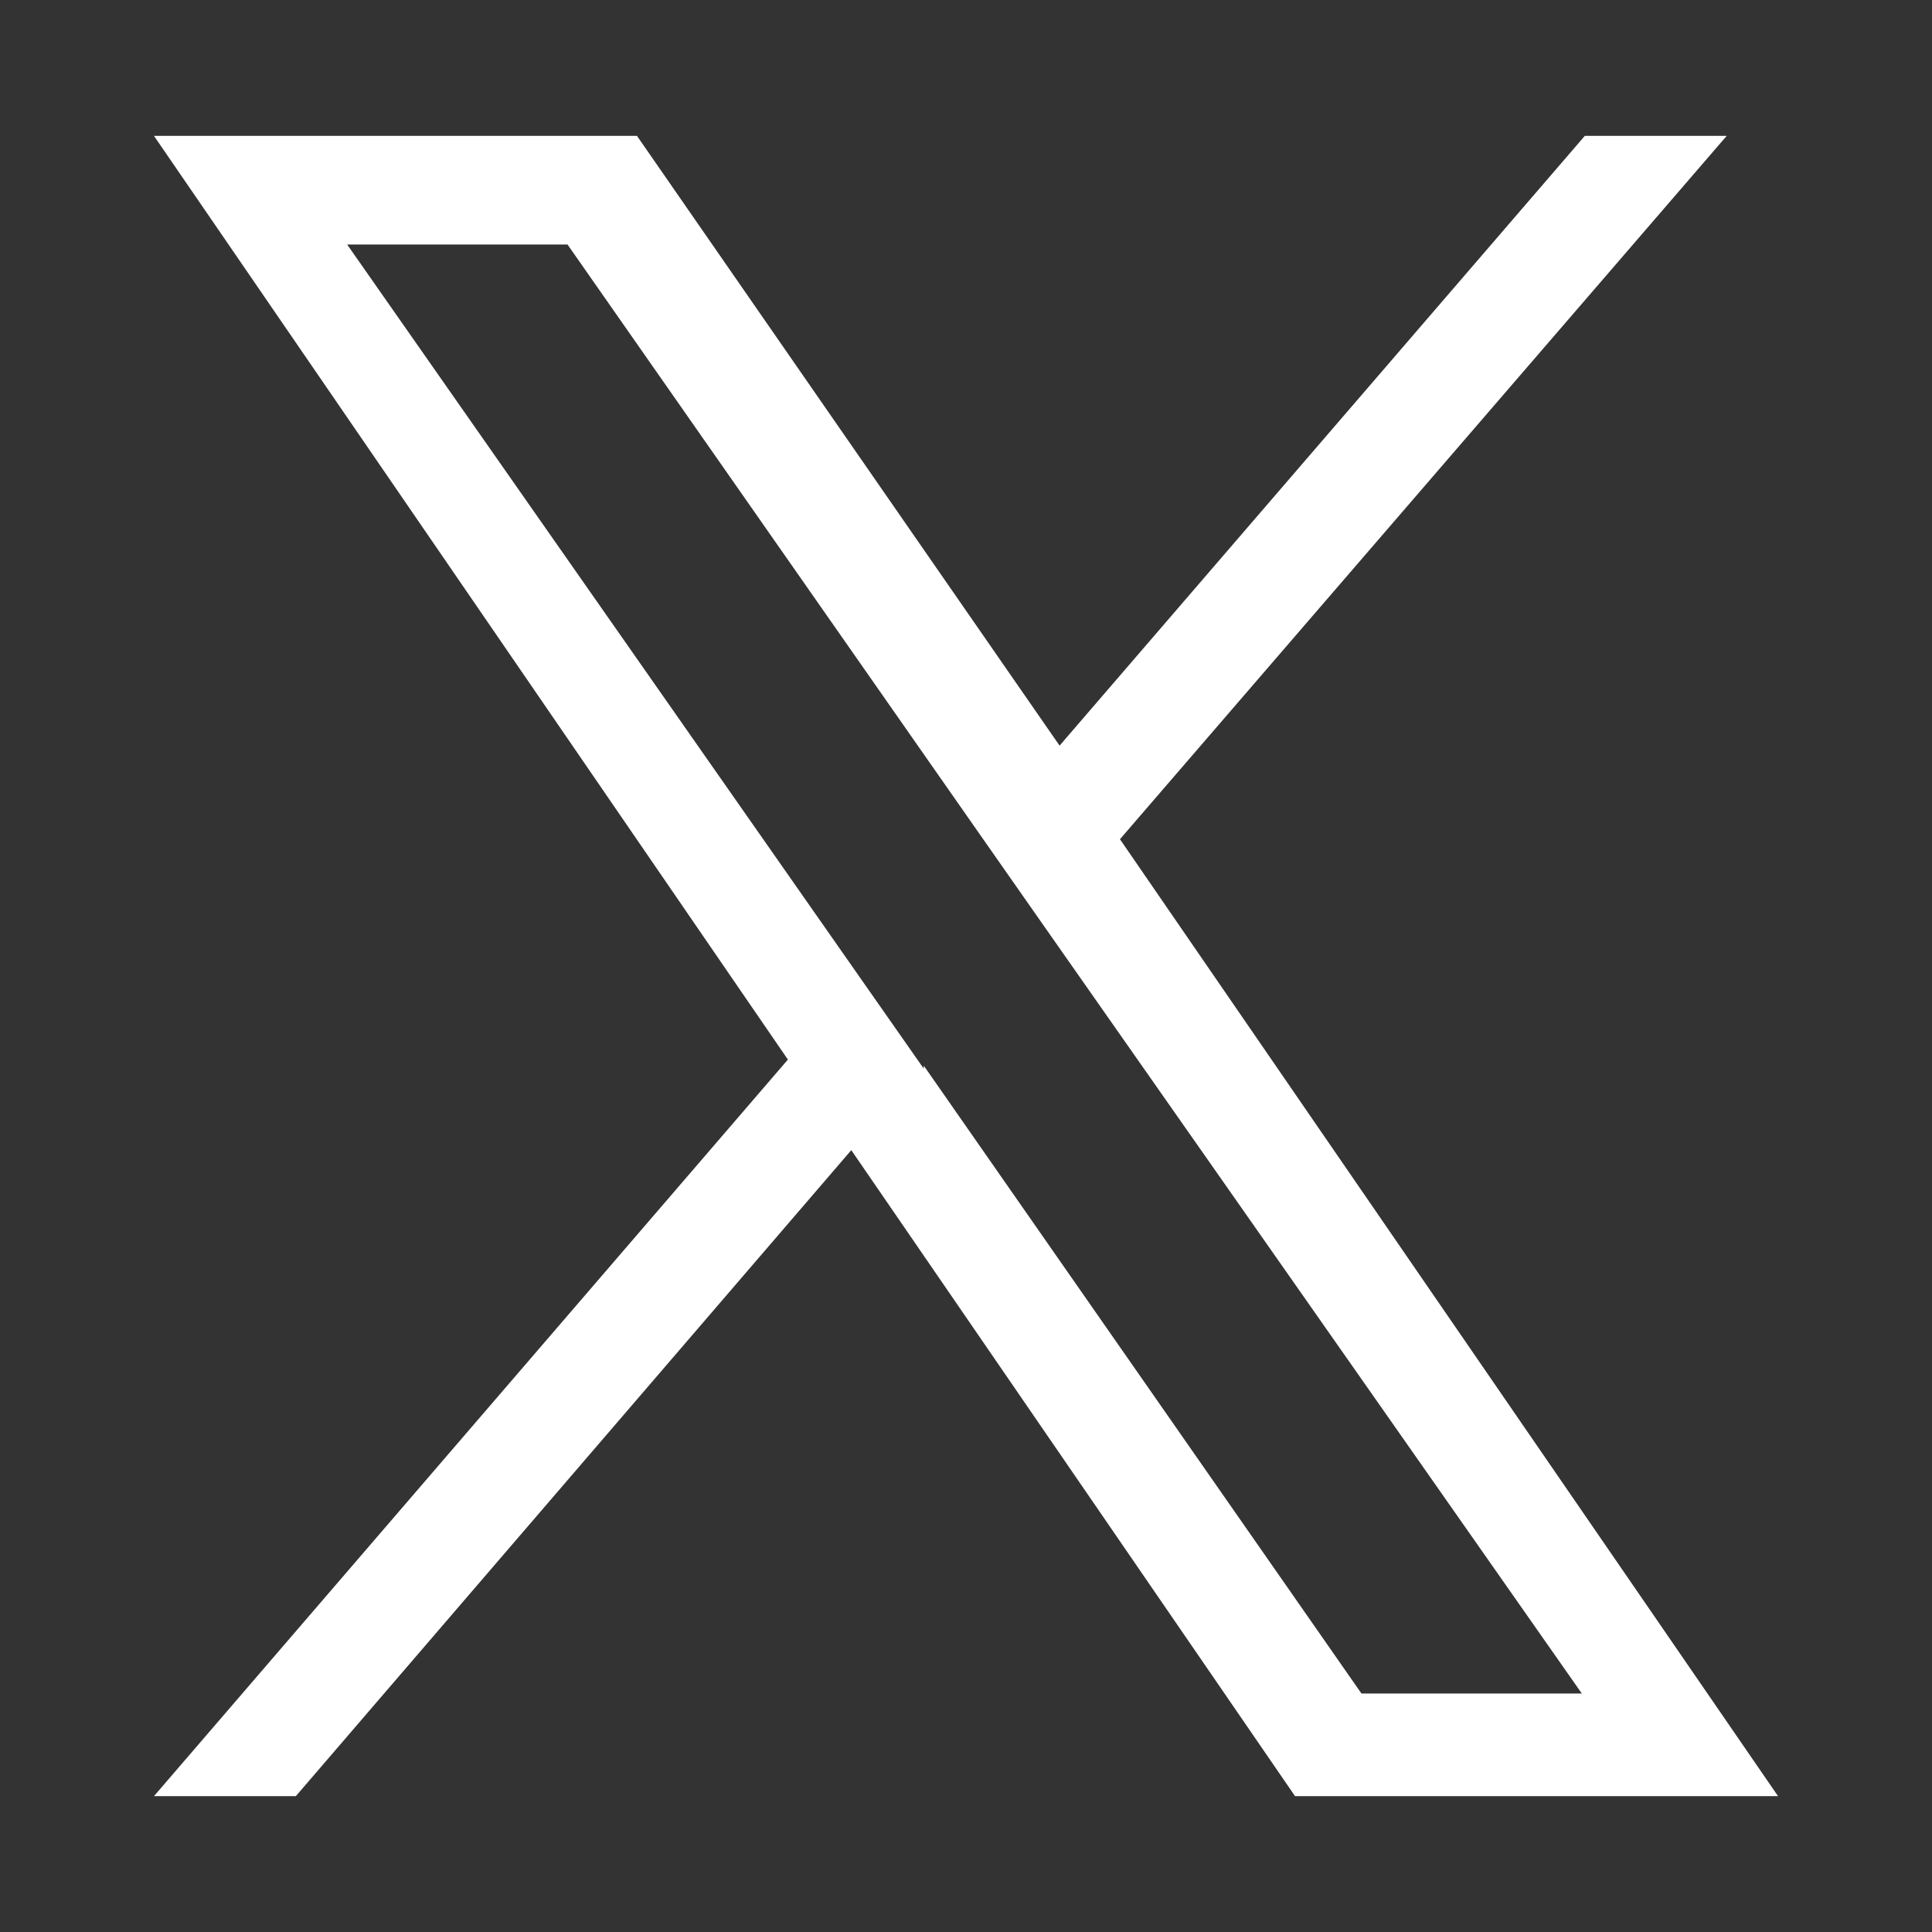
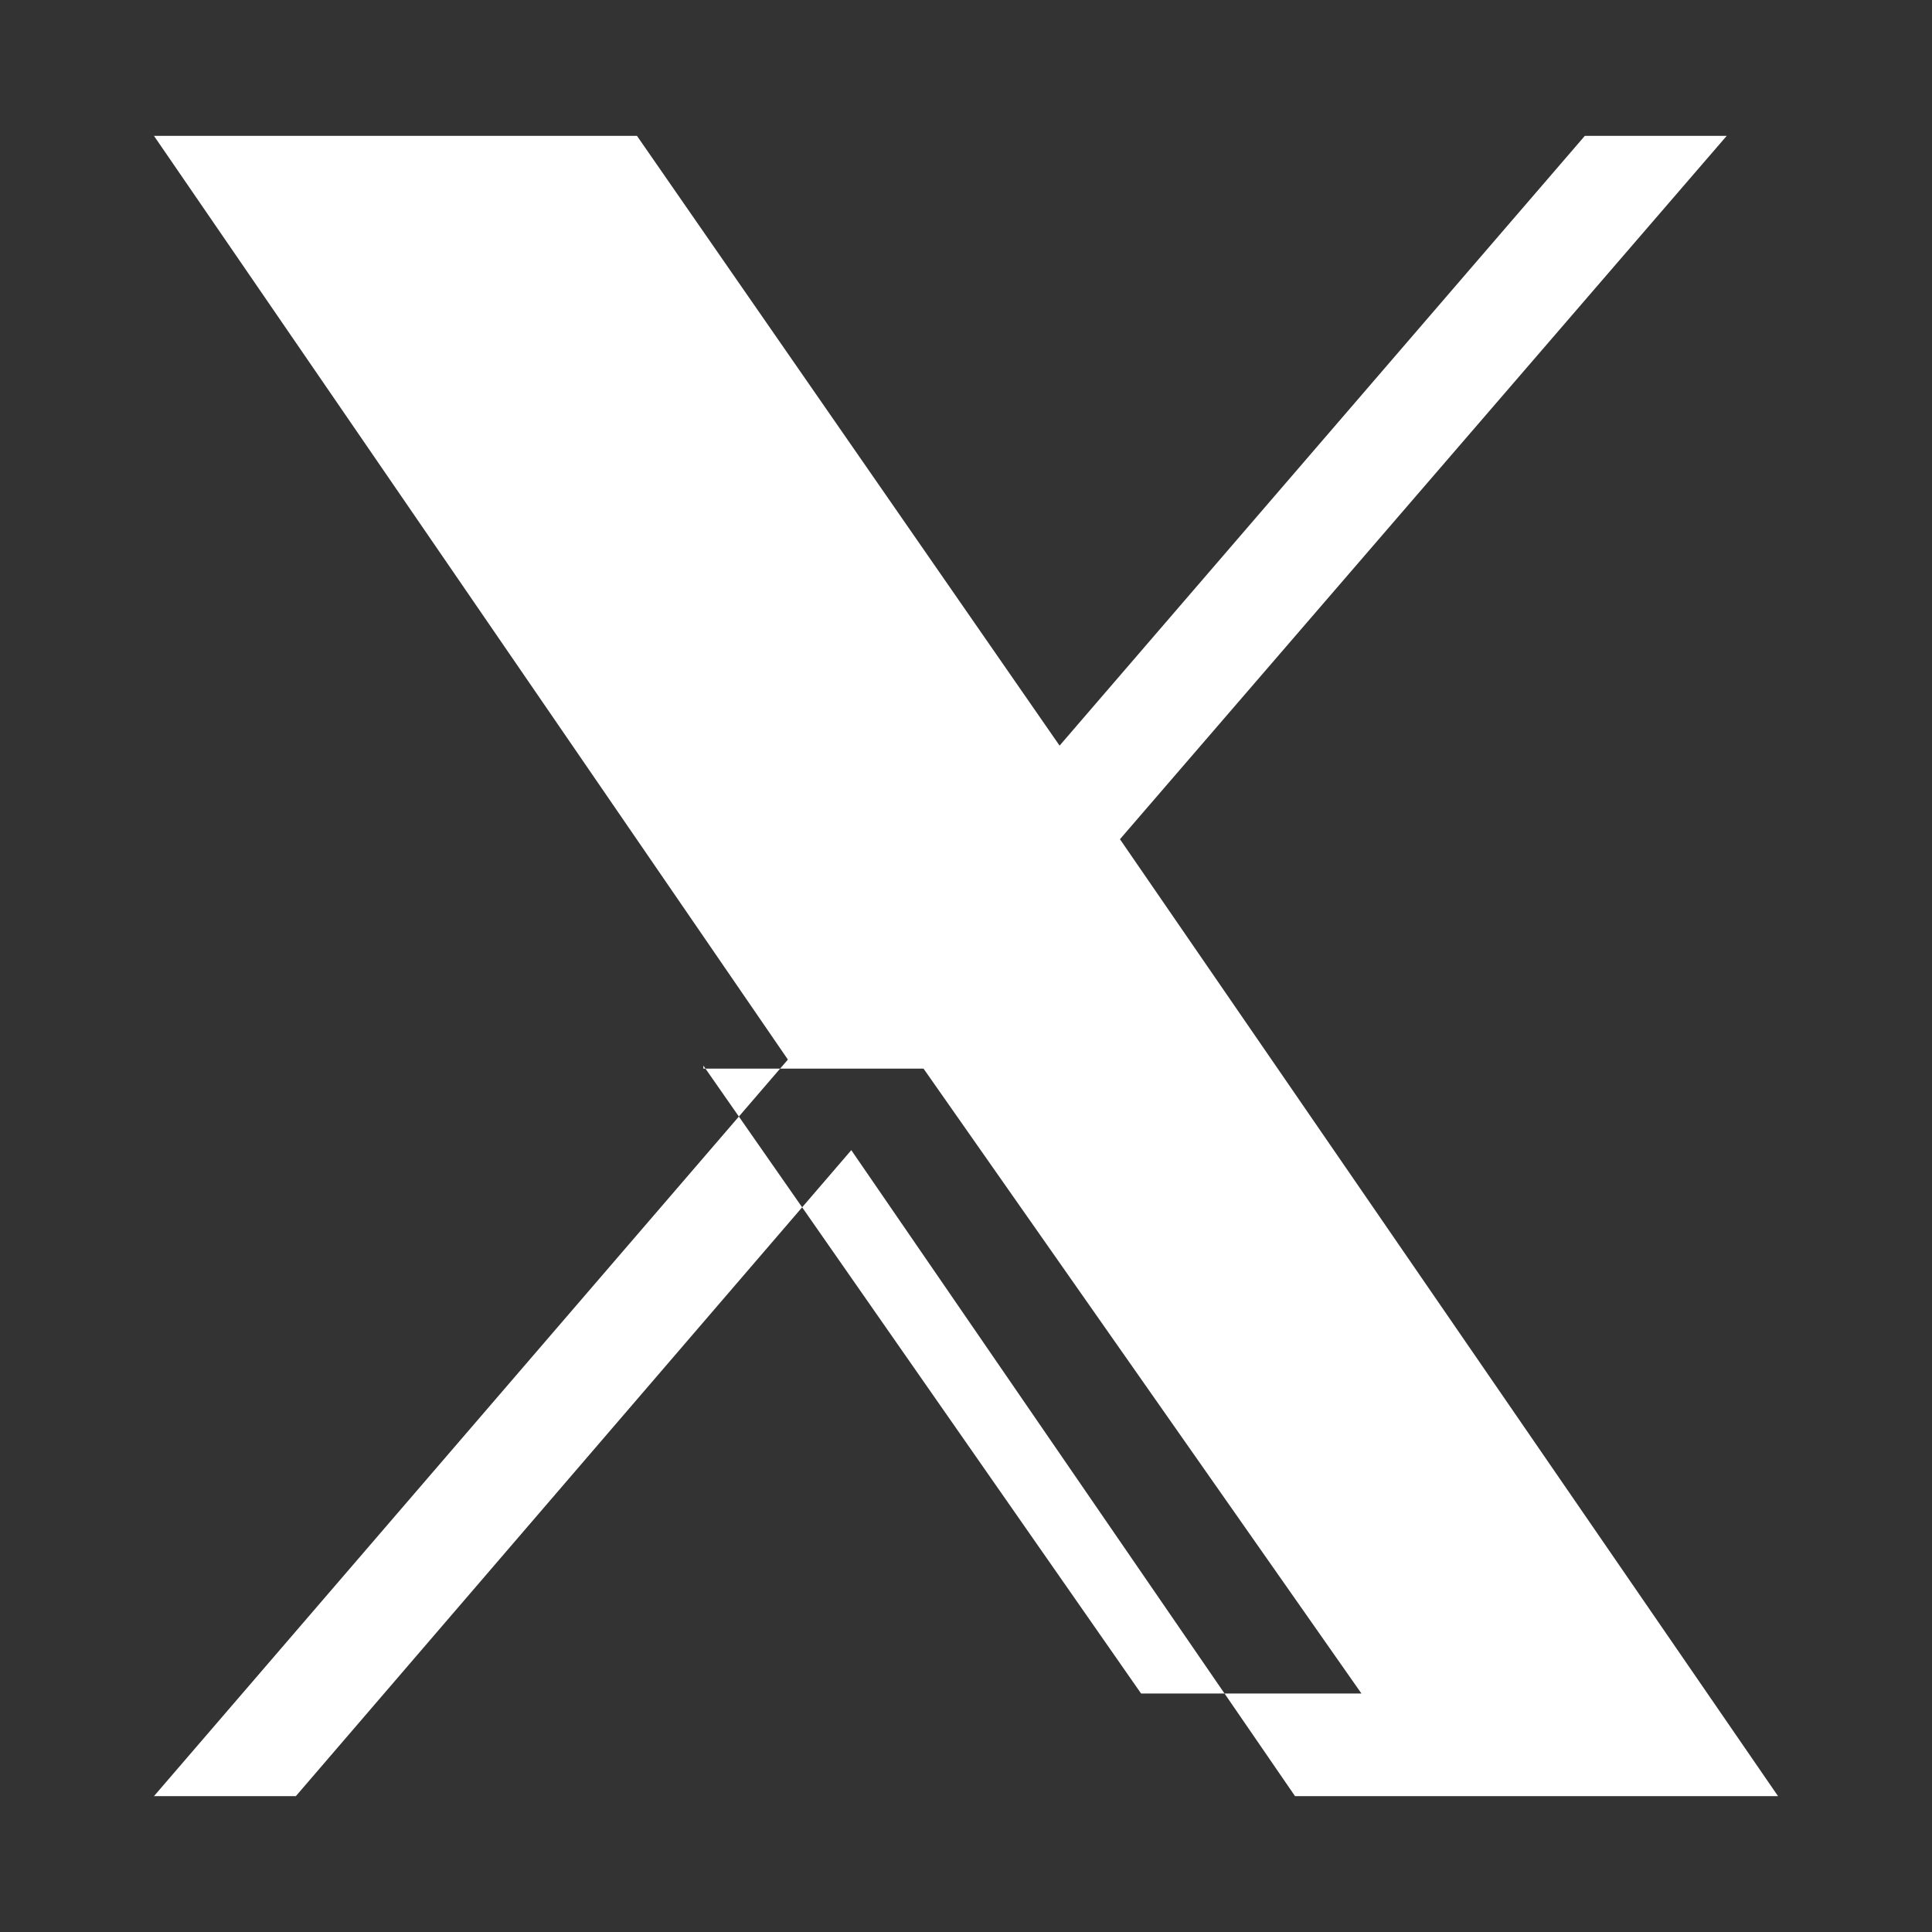
<svg xmlns="http://www.w3.org/2000/svg" id="x_logo" data-name="x logo" width="64" height="64" viewBox="0 0 64 64">
  <rect x="0" y="0" width="64" height="64" fill="#333333" stroke="none" />
-   <path d="M37.1,27.8L57.2,4.5h-4.7l-17.4,20.2L21.1,4.5H5.1l21,30.6L5.1,59.5h4.7l18.4-21.4,14.7,21.4h16l-21.8-31.7h0ZM30.6,35.4l-2.1-3L11.5,8.1h7.3l13.7,19.6,2.1,3,17.8,25.4h-7.3l-14.5-20.8h0v.1Z" style="fill: #fff;" />
+   <path d="M37.1,27.8L57.2,4.5h-4.7l-17.4,20.2L21.1,4.5H5.1l21,30.6L5.1,59.5h4.7l18.4-21.4,14.7,21.4h16l-21.8-31.7h0ZM30.6,35.4l-2.1-3L11.5,8.1l13.7,19.6,2.1,3,17.8,25.4h-7.3l-14.5-20.8h0v.1Z" style="fill: #fff;" />
</svg>